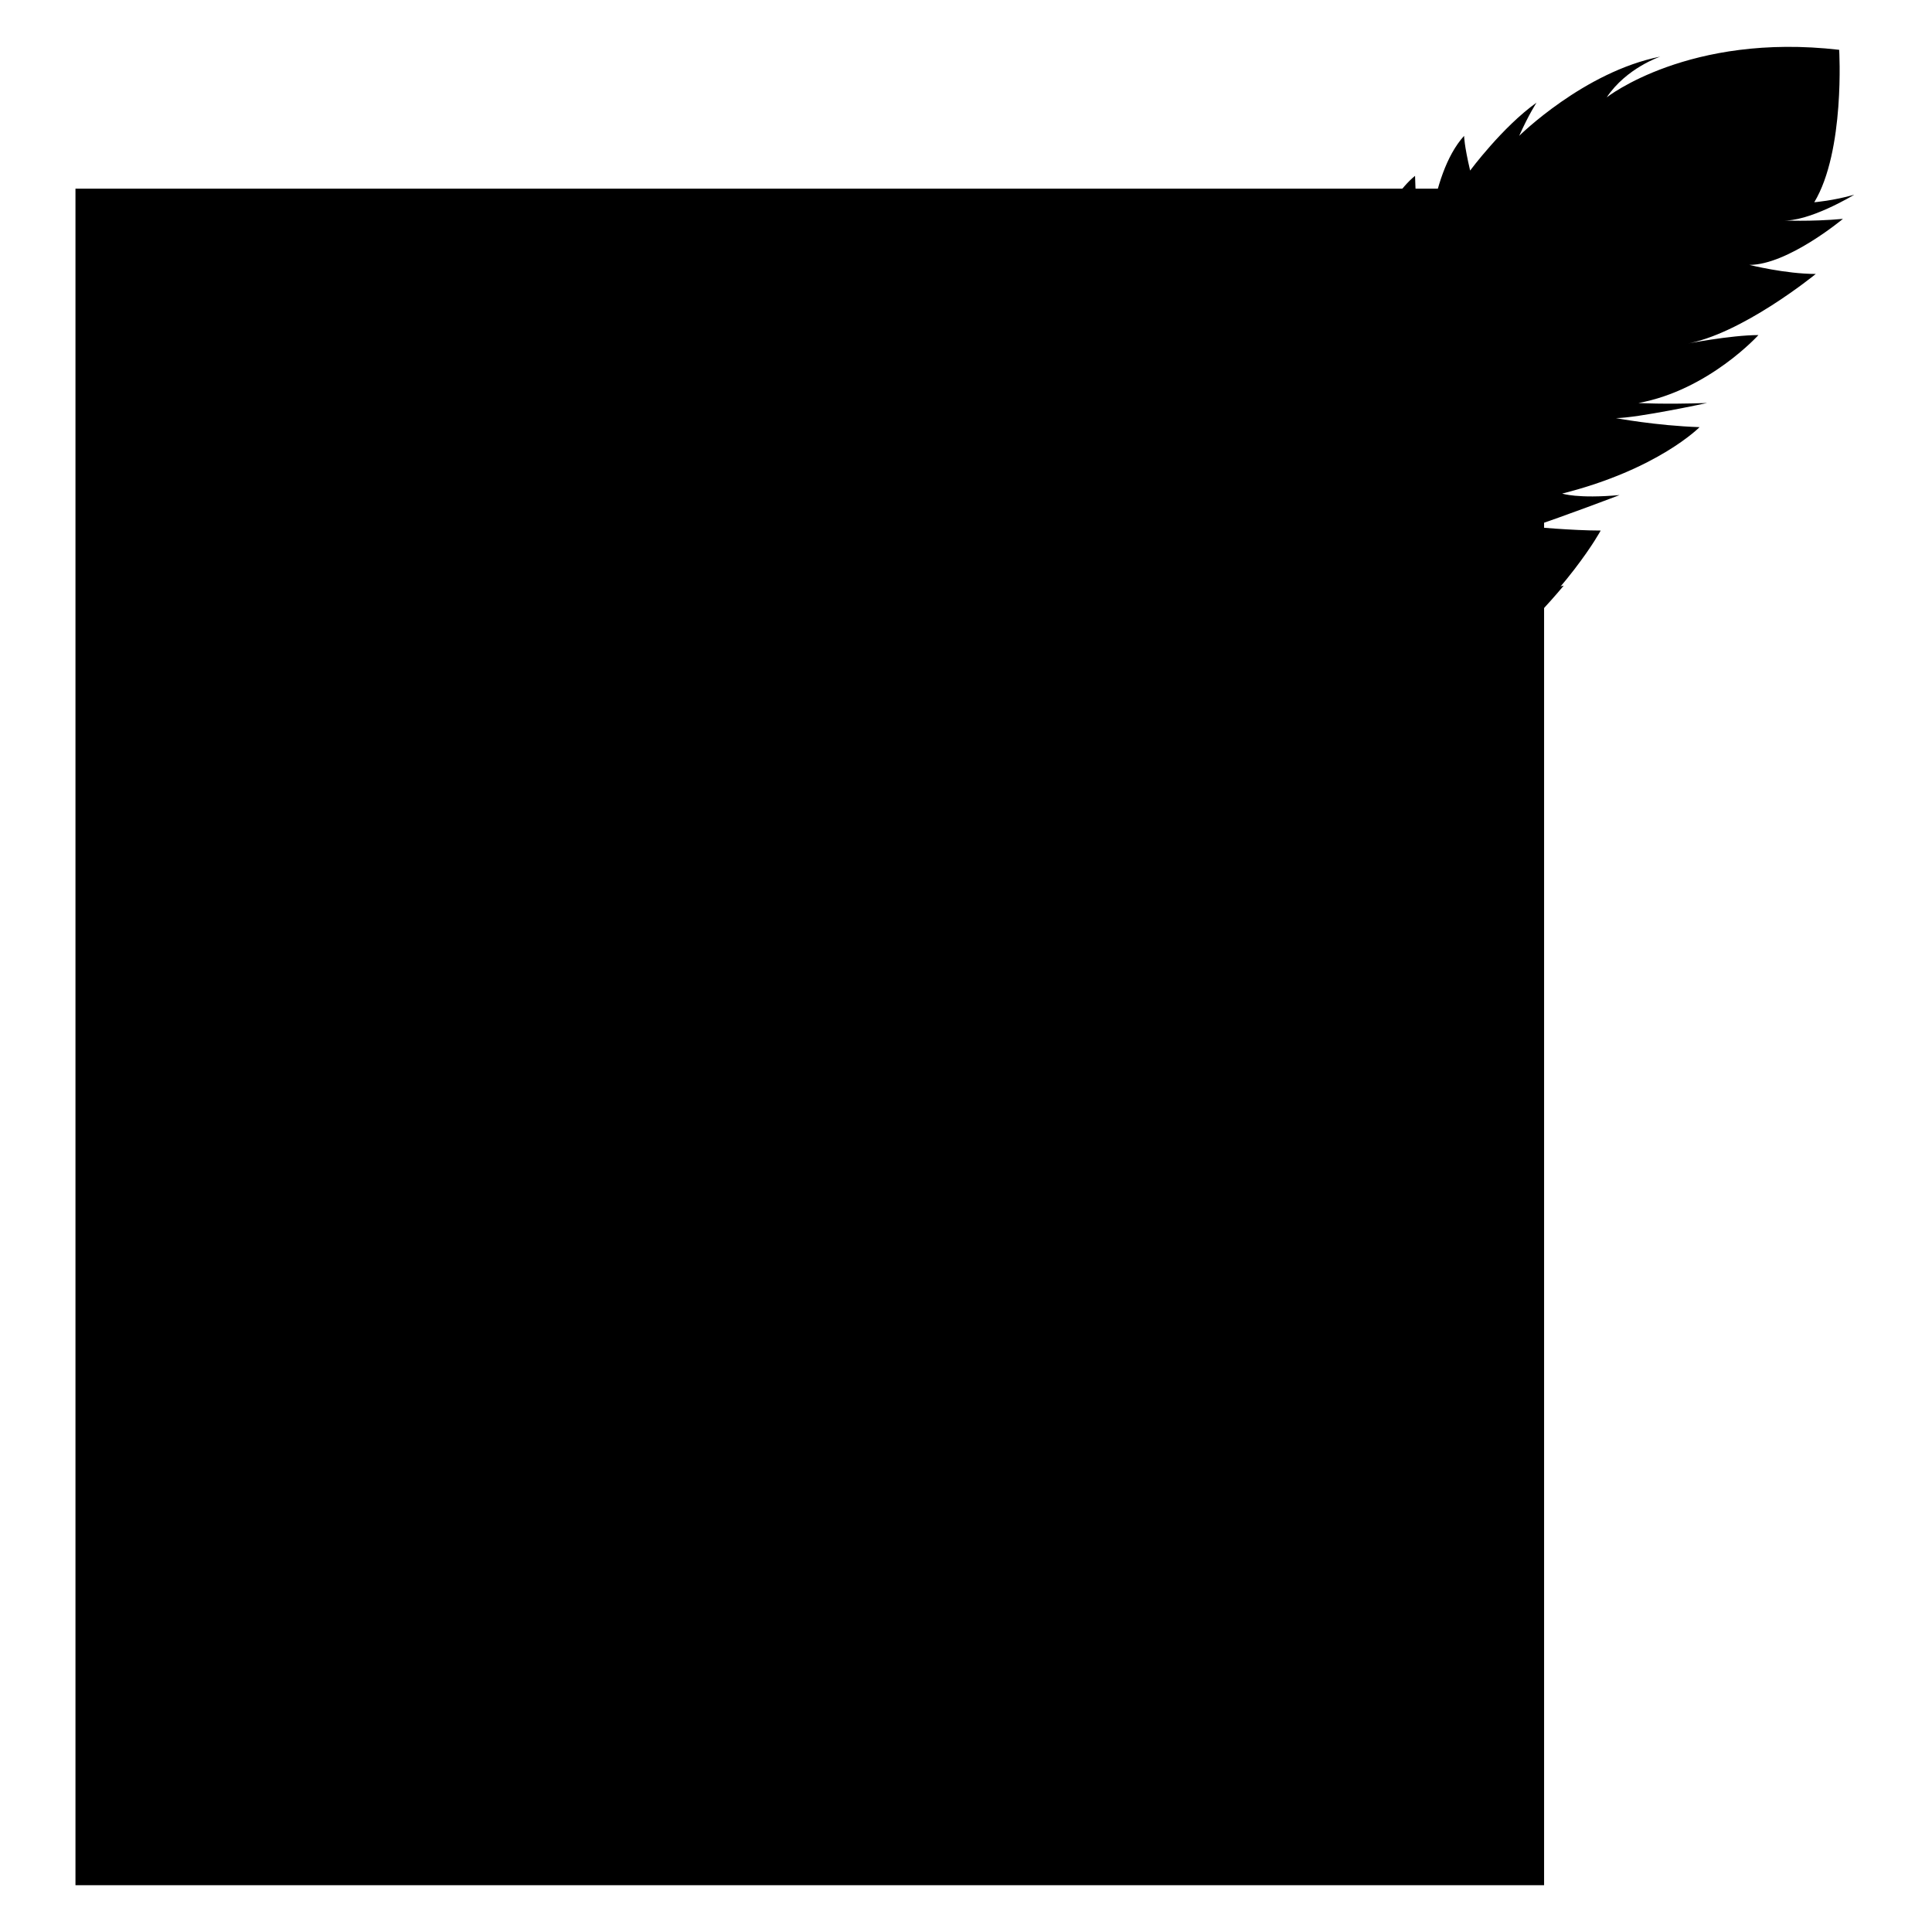
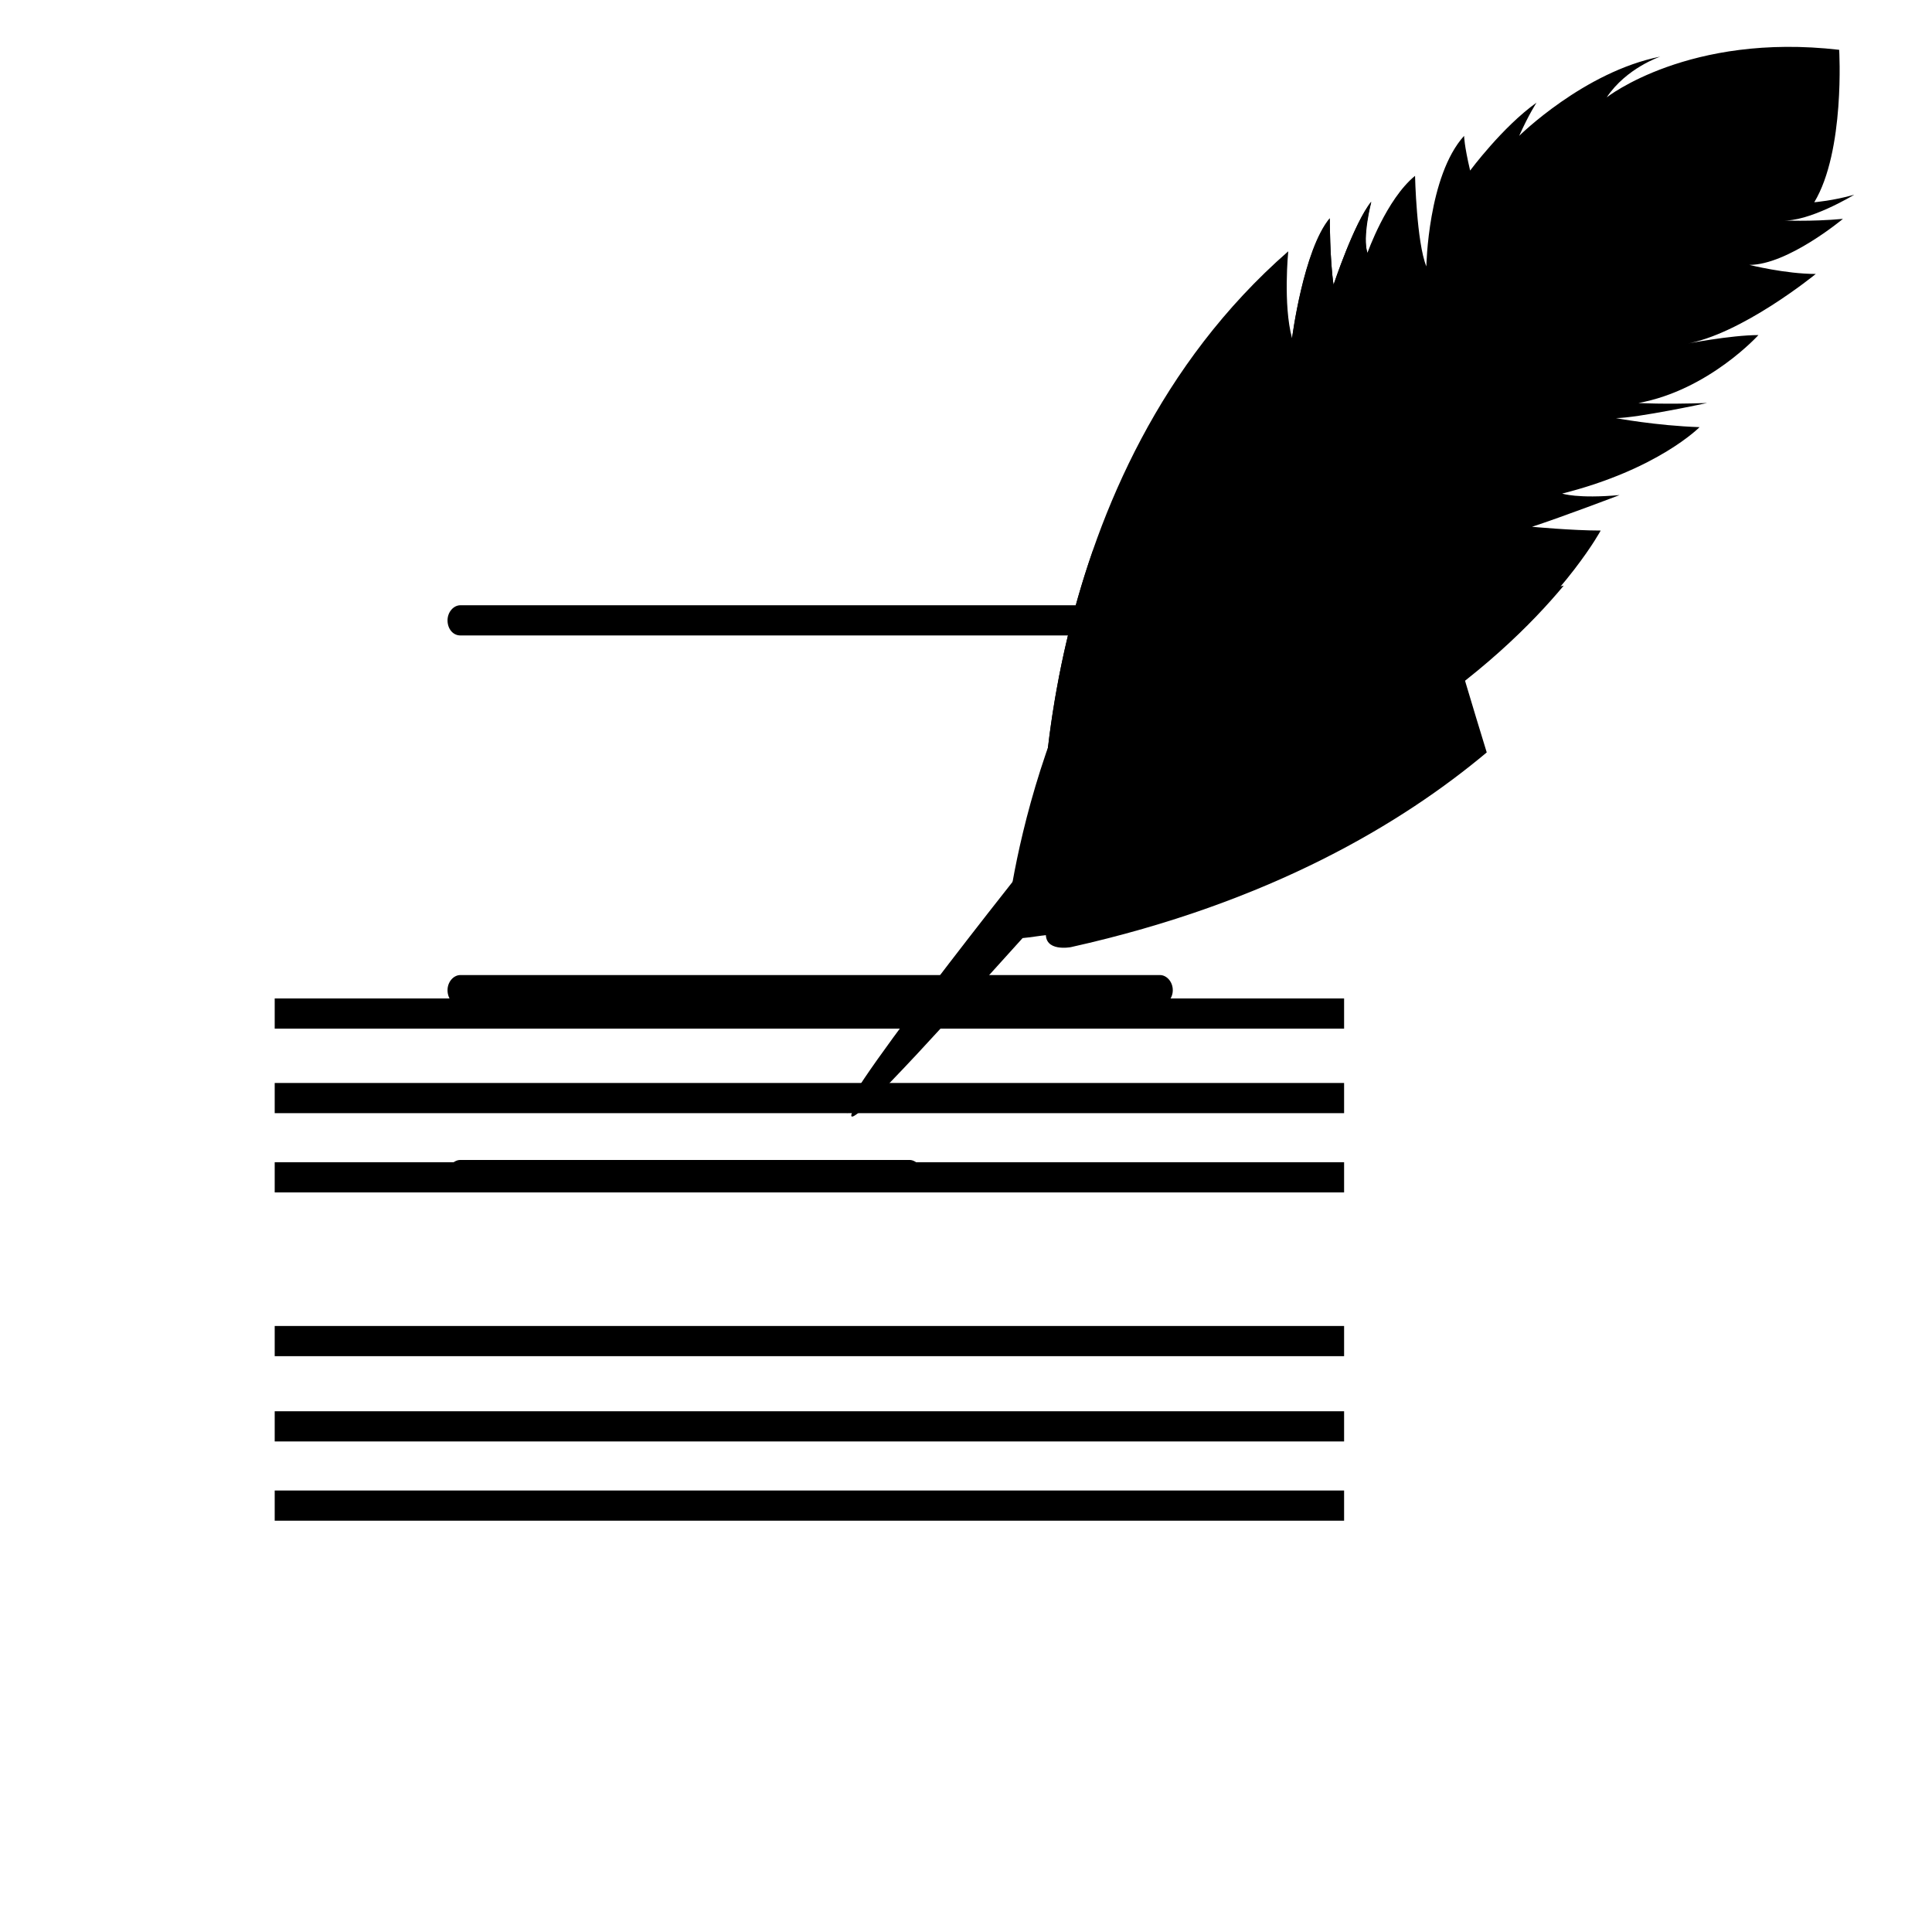
<svg xmlns="http://www.w3.org/2000/svg" version="1.1" x="0px" y="0px" viewBox="0 0 256 256" enable-background="new 0 0 256 256" xml:space="preserve">
  <g>
    <g>
      <path fill="#000000" d="M36.4,197.5h141.7v4H36.4V197.5z" />
      <path fill="#000000" d="M36.4,187h141.7v4H36.4V187z" />
      <path fill="#000000" d="M36.4,175.7h141.7v4H36.4V175.7z" />
-       <path fill="#000000" d="M36.4,165.3h141.7v4H36.4V165.3z" />
      <path fill="#000000" d="M36.4,154h141.7v4H36.4V154z" />
      <path fill="#000000" d="M36.4,143.5h141.7v4H36.4V143.5z" />
      <path fill="#000000" d="M36.4,132.3h141.7v4H36.4V132.3z" />
-       <path fill="#000000" d="M36.4,121.8h141.7v4H36.4V121.8z" />
-       <path fill="#000000" d="M204.6,249.8H10V25h194.6L204.6,249.8L204.6,249.8z" />
-       <path fill="#000000" d="M157.1,57.7c0,1.1-0.8,2-1.7,2H61c-1,0-1.7-0.9-1.7-2l0,0c0-1.1,0.8-2,1.7-2h94.4C156.4,55.7,157.1,56.6,157.1,57.7L157.1,57.7z" />
      <path fill="#000000" d="M157.1,82.2c0,1.1-0.8,2-1.7,2H61c-1,0-1.7-0.9-1.7-2l0,0c0-1.1,0.8-2,1.7-2h94.4C156.4,80.2,157.1,81.1,157.1,82.2L157.1,82.2z" />
-       <path fill="#000000" d="M155.4,106.7c0,1.1-0.8,2-1.7,2H61c-1,0-1.7-0.9-1.7-2l0,0c0-1.1,0.8-2,1.7-2h92.7C154.6,104.7,155.4,105.6,155.4,106.7L155.4,106.7z" />
      <path fill="#000000" d="M155.4,131.2c0,1.1-0.8,2-1.7,2H61c-1,0-1.7-0.9-1.7-2l0,0c0-1.1,0.8-2,1.7-2h92.7C154.6,129.2,155.4,130.1,155.4,131.2L155.4,131.2z" />
      <path fill="#000000" d="M122.2,155.7c0,1.1-0.8,2-1.7,2H61c-1,0-1.7-0.9-1.7-2l0,0c0-1.1,0.8-2,1.7-2h59.5C121.4,153.7,122.2,154.6,122.2,155.7L122.2,155.7z" />
      <path fill="#000000" d="M160.3,65.6c-8.9,7.7-15,17.6-19,27.1v0c-5.4,12.8-7.3,24.5-7.8,28.5v0c0,0.3-0.1,0.5-0.1,0.7c0,0,0,0,0,0.1c0,0.2,0,0.3-0.1,0.4c0,0,0,0,0,0c0,0,0,0.1,0,0.1c-4.5,5.1-20.5,23.5-20.5,25.3c-0.1,2,15.9-16,22.7-23.5c1.1-0.1,2.2-0.3,3.2-0.4c0.3,0,0.6-0.1,0.8-0.1c0.4,0,0.7-0.1,1.1-0.2c0.4-0.1,0.8-0.1,1.3-0.2c0.5-0.1,0.9-0.2,1.4-0.3c0.2,0,0.4-0.1,0.6-0.1c0.3,0,0.5-0.1,0.8-0.1c0.1,0,0.2,0,0.3-0.1c0.5-0.1,1-0.2,1.5-0.4c0.5-0.1,1-0.2,1.5-0.4c0.1,0,0.3-0.1,0.5-0.1c0.3-0.1,0.5-0.1,0.8-0.2c0.1,0,0.2,0,0.2-0.1c0.4-0.1,0.9-0.2,1.3-0.4c0.4-0.1,0.8-0.2,1.2-0.4c0.3-0.1,0.6-0.2,0.9-0.3c0.2,0,0.4-0.1,0.6-0.2c0.5-0.2,1.1-0.4,1.6-0.6c0.3-0.1,0.7-0.2,1-0.4c0,0,0,0,0,0c0,0,0.1,0,0.1,0c0.5-0.2,0.9-0.4,1.4-0.6c0.3-0.1,0.6-0.2,0.9-0.3c0.3-0.1,0.6-0.2,0.8-0.4c0.2-0.1,0.4-0.2,0.6-0.3V65.6z" />
      <path fill="#000000" d="M138.1,111.9c0,0-1.5-48.8,32.6-78.6c0,0-0.7,7.1,0.5,11.5c0,0,1.5-11.7,5-15.9c0,0,0,5.4,0.5,8.8c0,0,2.8-8.3,5-11c0,0-1.3,4.6-0.5,6.8c0,0,2.5-7.1,6.3-10.2c0,0,0.2,8.8,1.5,12c0,0,0.2-12,5-17.3c0,0,0,1.2,0.8,4.6c0,0,4.3-5.8,8.8-9c0,0-1,1.5-2.3,4.4c0,0,8.6-8.5,18.7-10.5c0,0-4.5,1.5-7.1,5.4c0,0,10.9-8.6,30.8-6.3c0,0,0.8,13.4-3.3,20.2c0,0,2.5-0.2,5.3-1c0,0-6.1,3.7-9.6,3.4c0,0,3.8,0.2,8.1-0.2c0,0-7.3,6.1-12.4,6.1c0,0,4.8,1.2,8.8,1.2c0,0-9.9,8.1-17.4,9.3c0,0,6.1-1.2,9.8-1.2c0,0-6.6,7.3-15.9,9c0,0,3.3,0.2,9.1,0c0,0-9.3,2-12.1,2c0,0,5.3,1,11.1,1.2c0,0-5.5,5.6-18.2,8.8c0,0,2,0.7,7.6,0.2c0,0-7.6,2.9-11.6,4.2c0,0,5.3,0.5,9.1,0.5c0,0-16.9,31.7-71,43.7C141.4,113.9,137.8,114.6,138.1,111.9z" />
      <path fill="#000000" d="M231.3,14.1c0,0-56.1,52-91.7,95.9c0,0-27.8,34.7-27.5,37.3c0.2,2.7,24-26.8,31.3-35.6c7.3-8.8,71.7-82.9,89.9-94.9C233.3,16.8,237.9,10,231.3,14.1z" />
-       <path fill="#000000" d="M185.1,42.5c0-6.3,0.6-12.5,1.8-18.5c-3.4,3.4-5.7,9.6-5.7,9.6c-0.7-2.2,0.5-6.8,0.5-6.8c-2.3,2.7-5,11-5,11c-0.5-3.4-0.5-8.8-0.5-8.8c-3.5,4.2-5,15.9-5,15.9c-1.3-4.4-0.5-11.5-0.5-11.5c-34.1,29.8-32.6,78.6-32.6,78.6c-0.3,2.7,3.3,2,3.3,2c26.5-5.9,44-16.5,55.1-25.8C189.2,74.3,185.1,58.8,185.1,42.5z" />
+       <path fill="#000000" d="M185.1,42.5c0-6.3,0.6-12.5,1.8-18.5c-3.4,3.4-5.7,9.6-5.7,9.6c-0.7-2.2,0.5-6.8,0.5-6.8c-2.3,2.7-5,11-5,11c-0.5-3.4-0.5-8.8-0.5-8.8c-3.5,4.2-5,15.9-5,15.9c-34.1,29.8-32.6,78.6-32.6,78.6c-0.3,2.7,3.3,2,3.3,2c26.5-5.9,44-16.5,55.1-25.8C189.2,74.3,185.1,58.8,185.1,42.5z" />
      <path fill="#000000" d="M183.4,80.2c-13.5,0-26.6-2.6-38.6-7.2c-7.3,20.9-6.7,39-6.7,39c-0.2,2.7,3.3,2,3.3,2c37.8-8.4,57.4-26.3,65.8-36.4C199.5,79.2,191.6,80.2,183.4,80.2z" />
    </g>
  </g>
</svg>